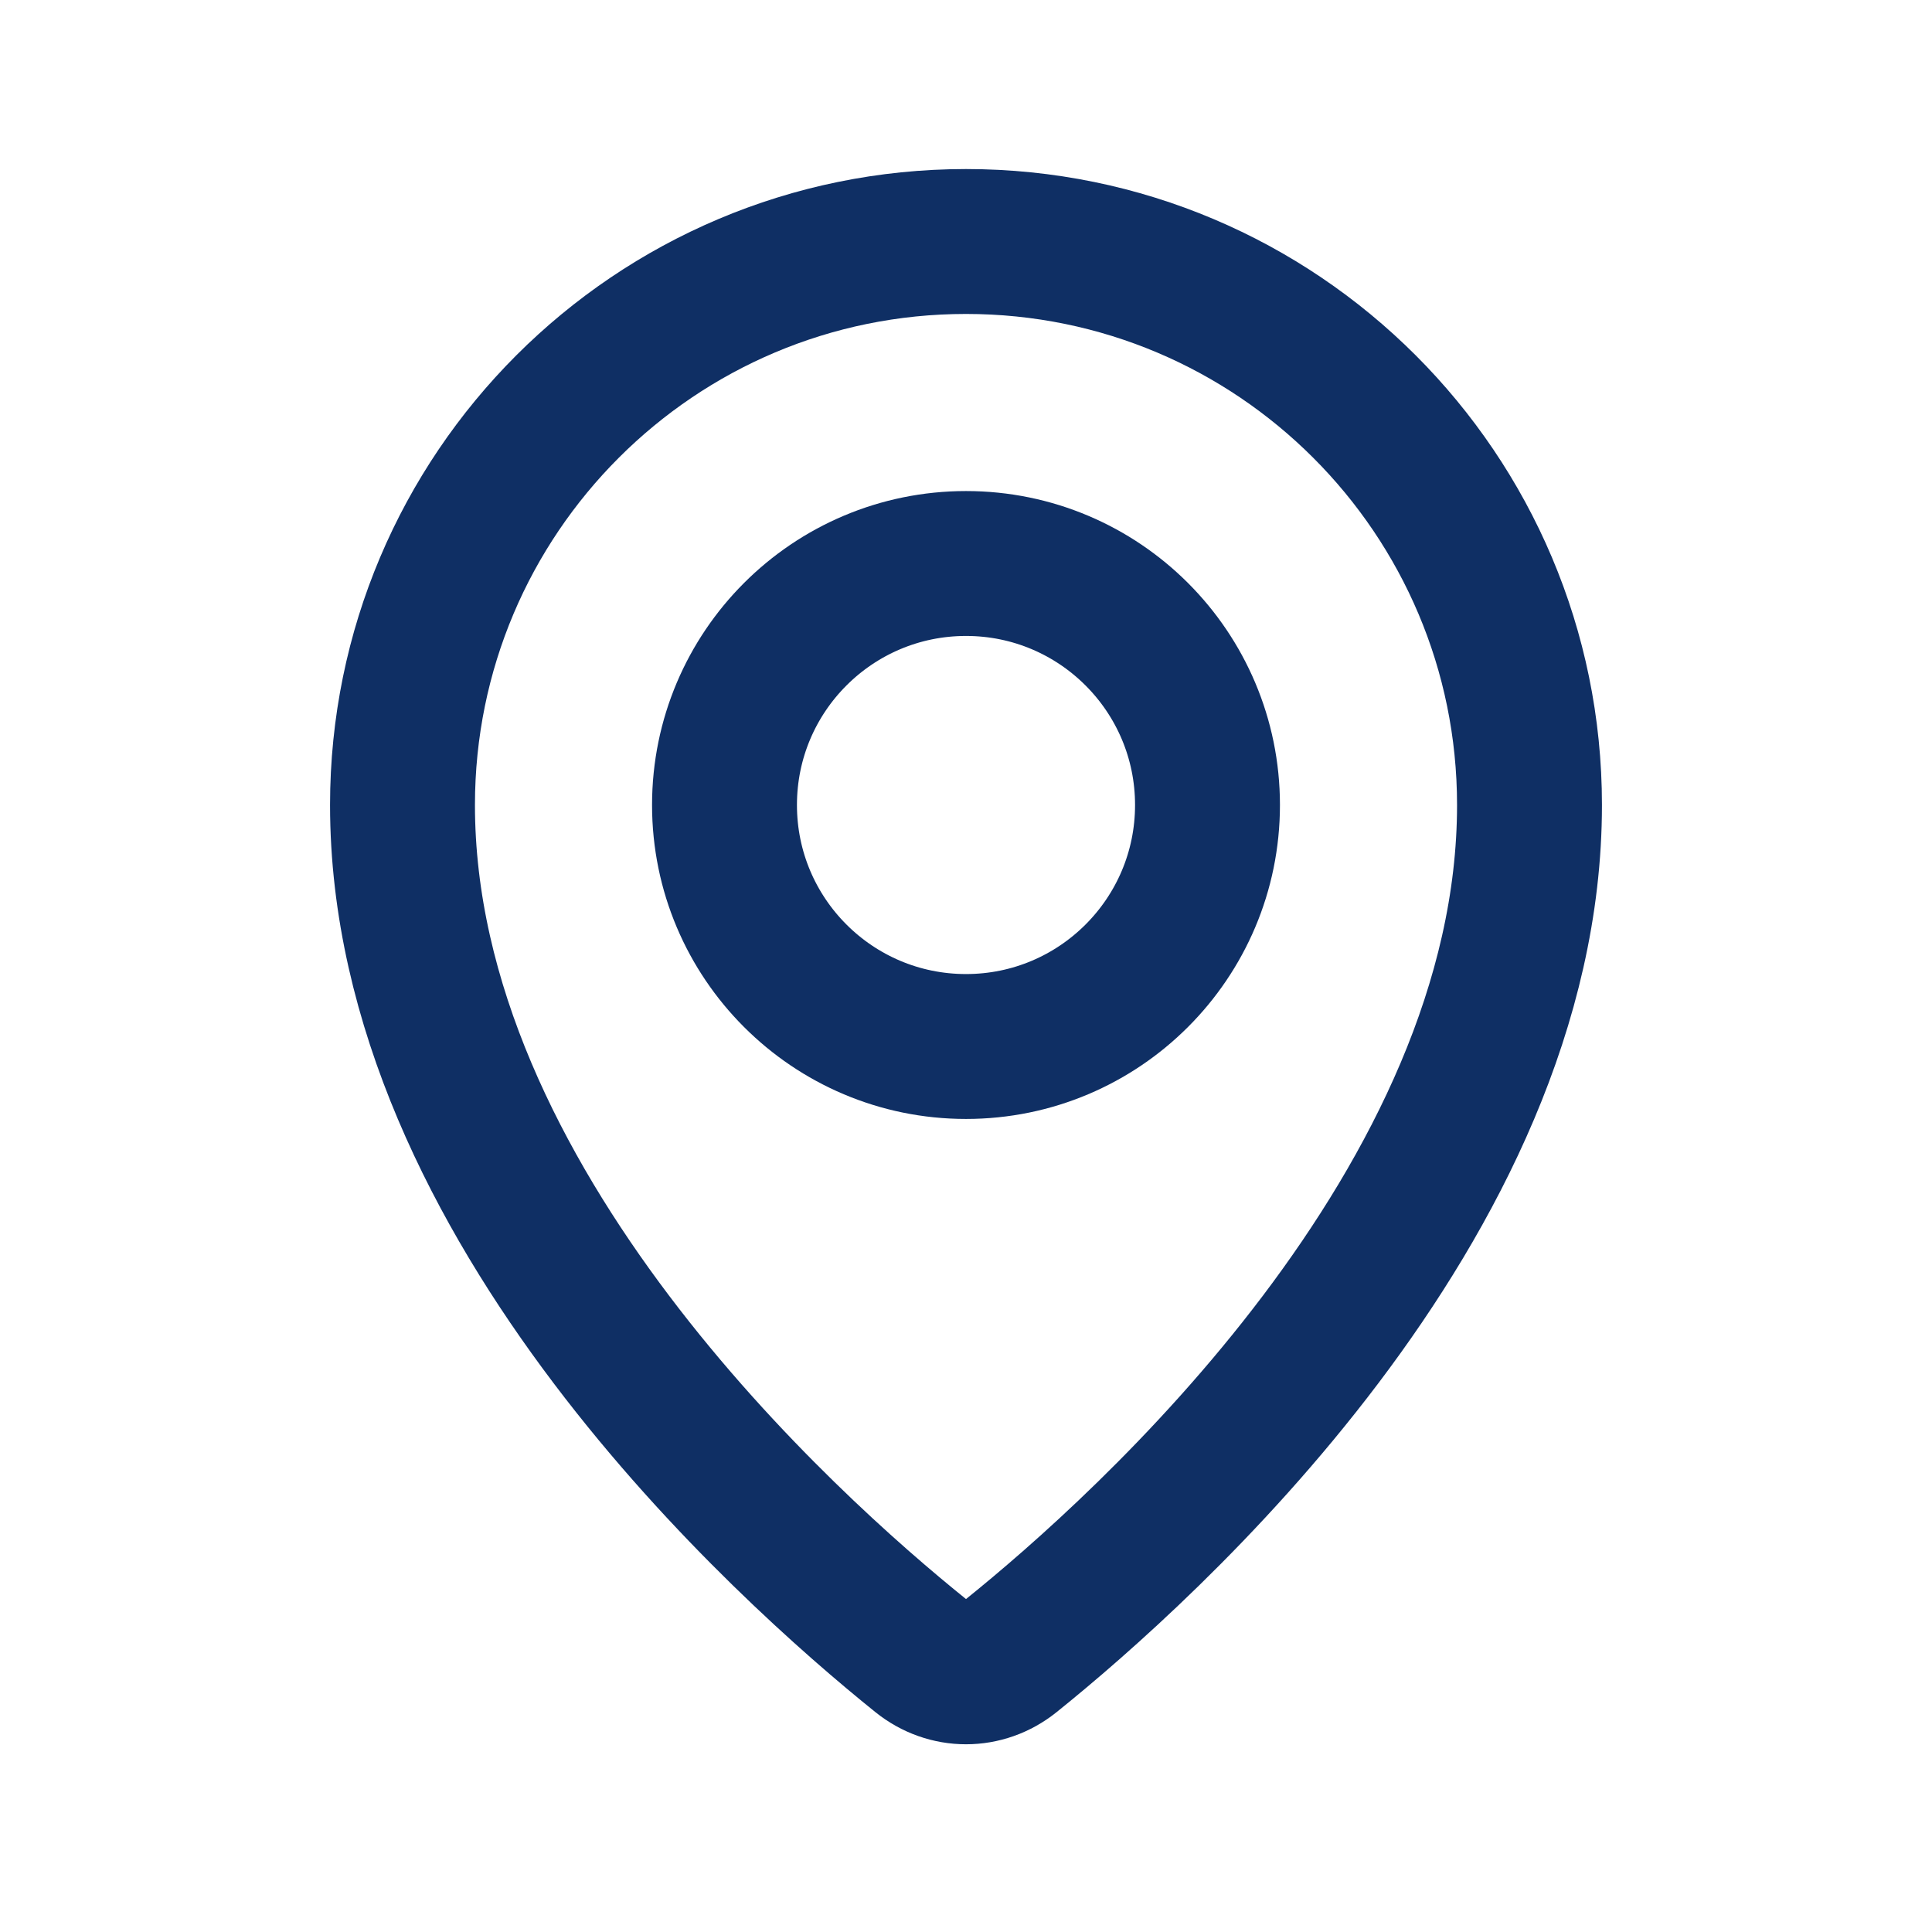
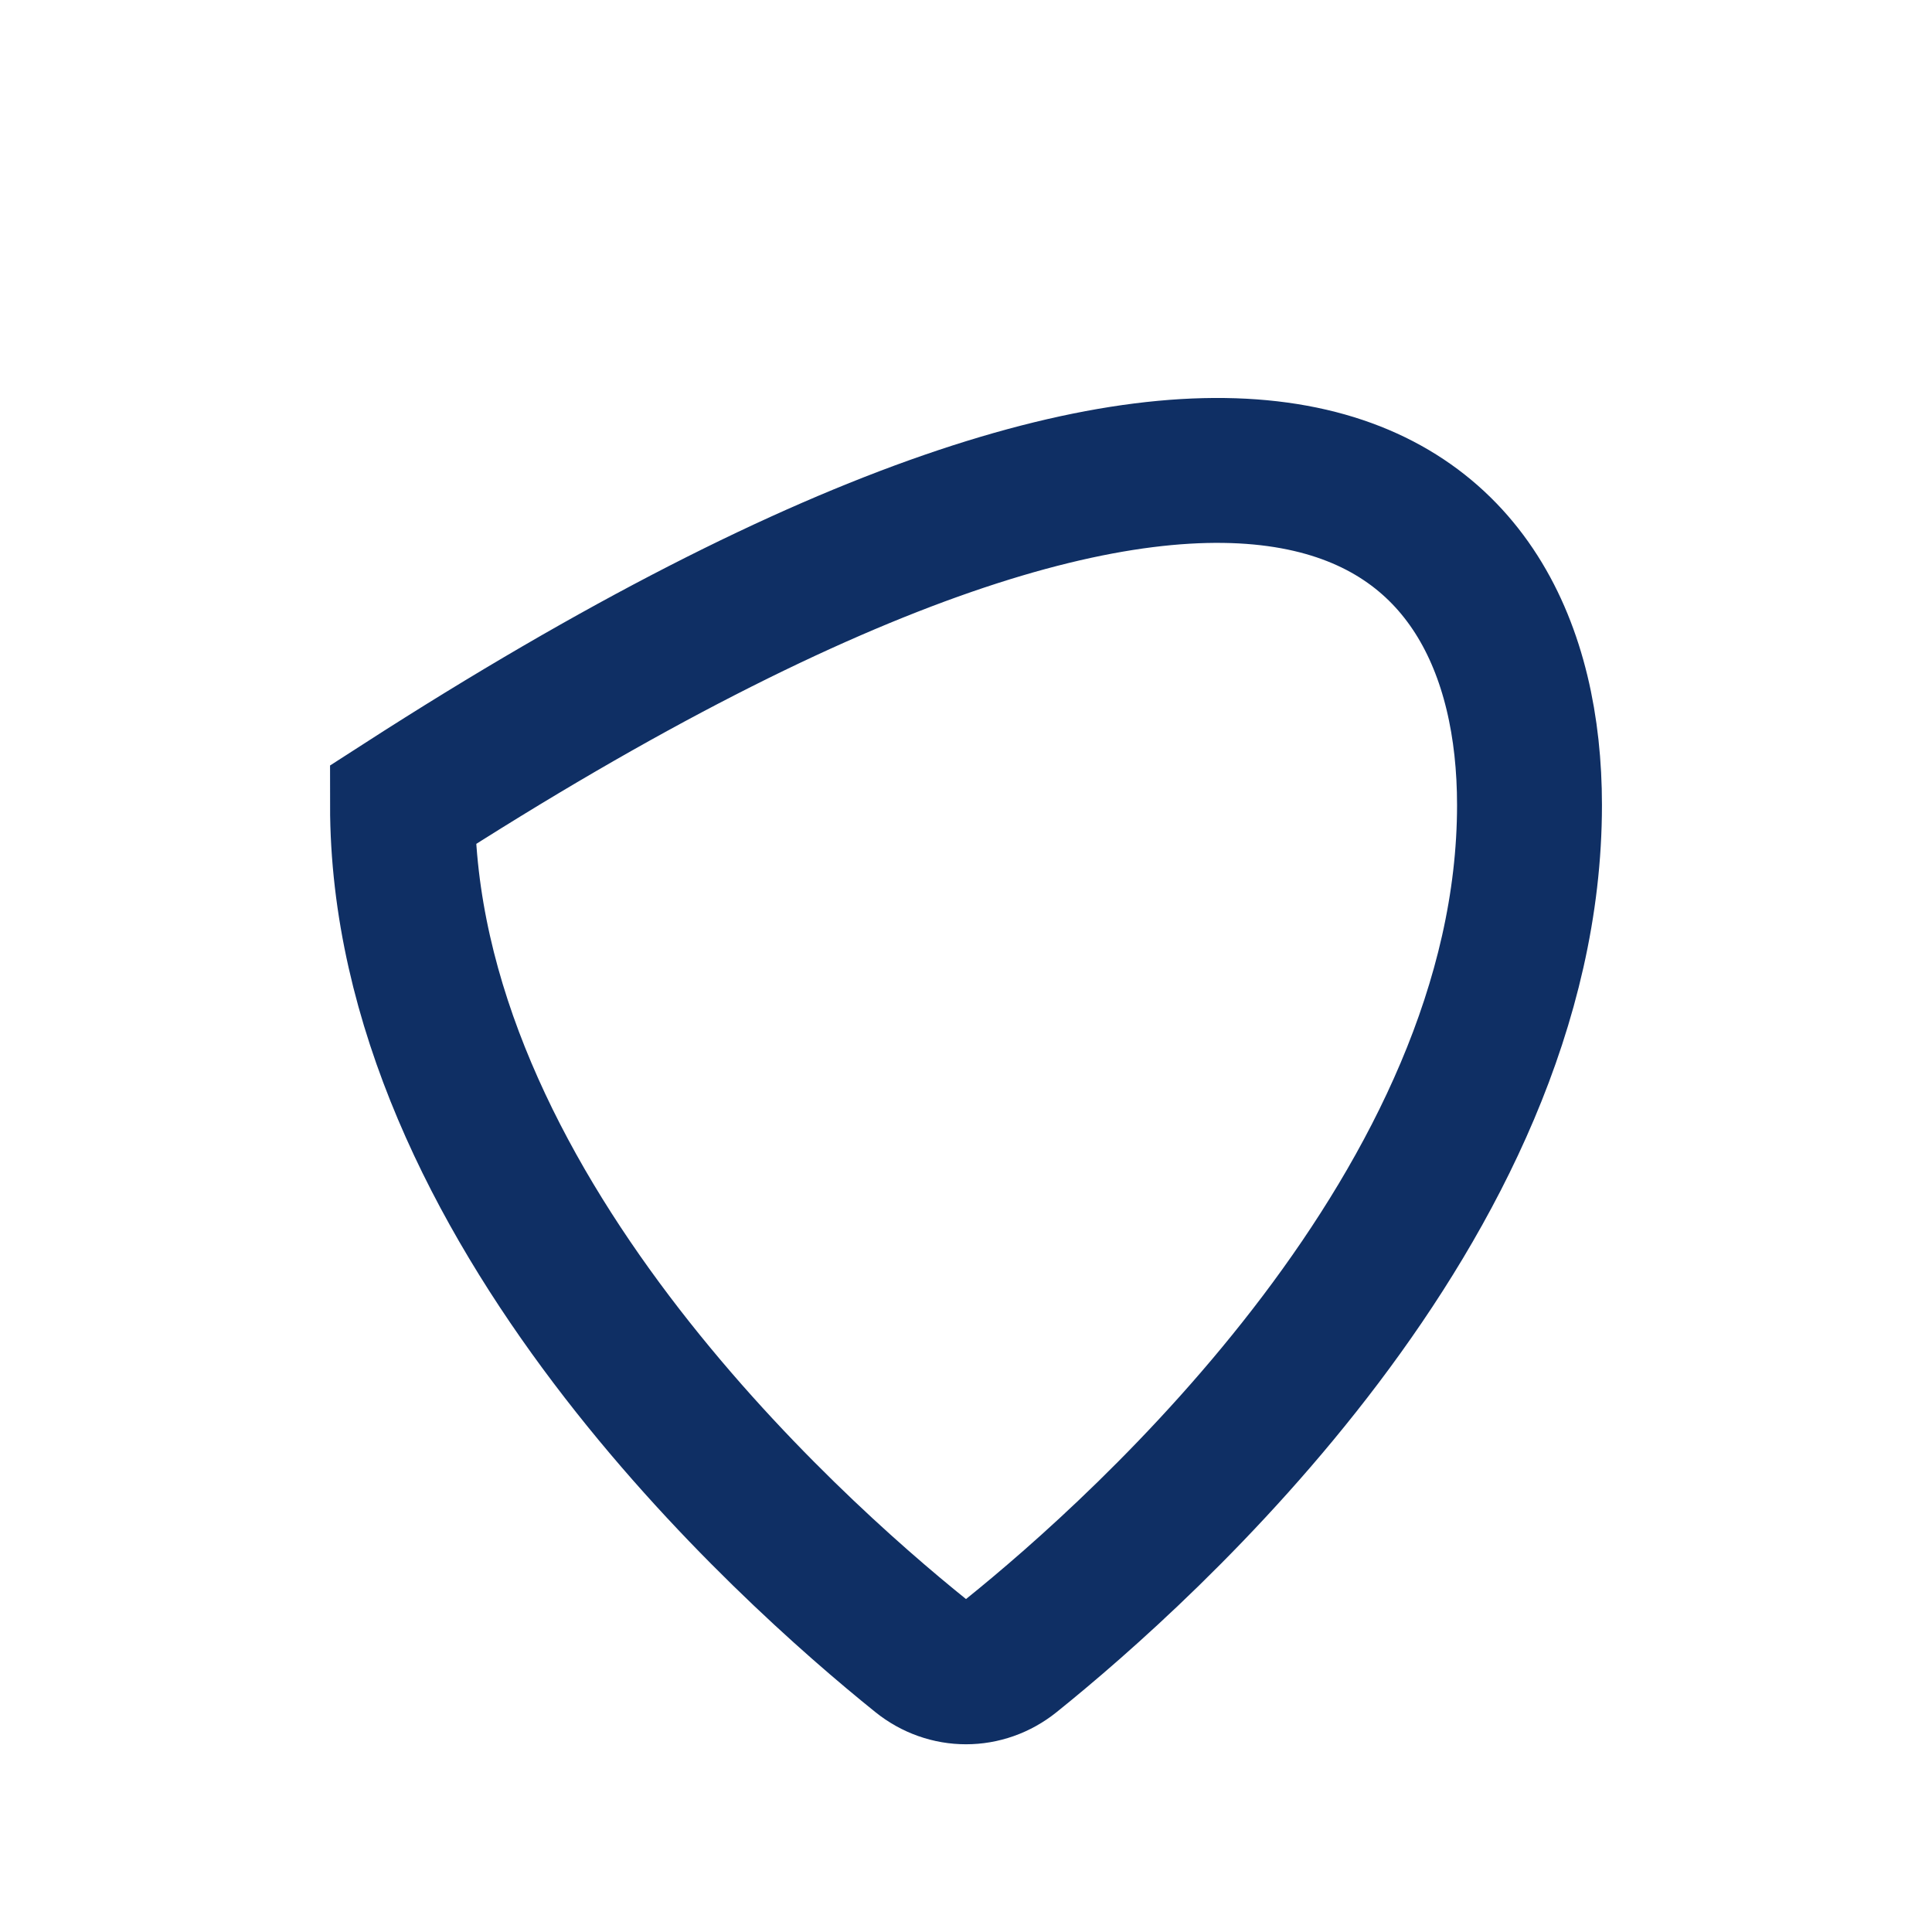
<svg xmlns="http://www.w3.org/2000/svg" width="24" height="24" viewBox="0 0 24 24" fill="none">
-   <path d="M19 10C19 14.956 14.224 19.23 12.562 20.567C12.229 20.835 11.771 20.835 11.438 20.567C9.776 19.23 5 14.956 5 10C5 6.134 8.134 3 12 3C15.866 3 19 6.134 19 10Z" stroke="#0F2F64" stroke-width="1.8" />
-   <circle cx="12" cy="10" r="3" stroke="#0F2F64" stroke-width="1.8" />
+   <path d="M19 10C19 14.956 14.224 19.23 12.562 20.567C12.229 20.835 11.771 20.835 11.438 20.567C9.776 19.23 5 14.956 5 10C15.866 3 19 6.134 19 10Z" stroke="#0F2F64" stroke-width="1.8" />
</svg>